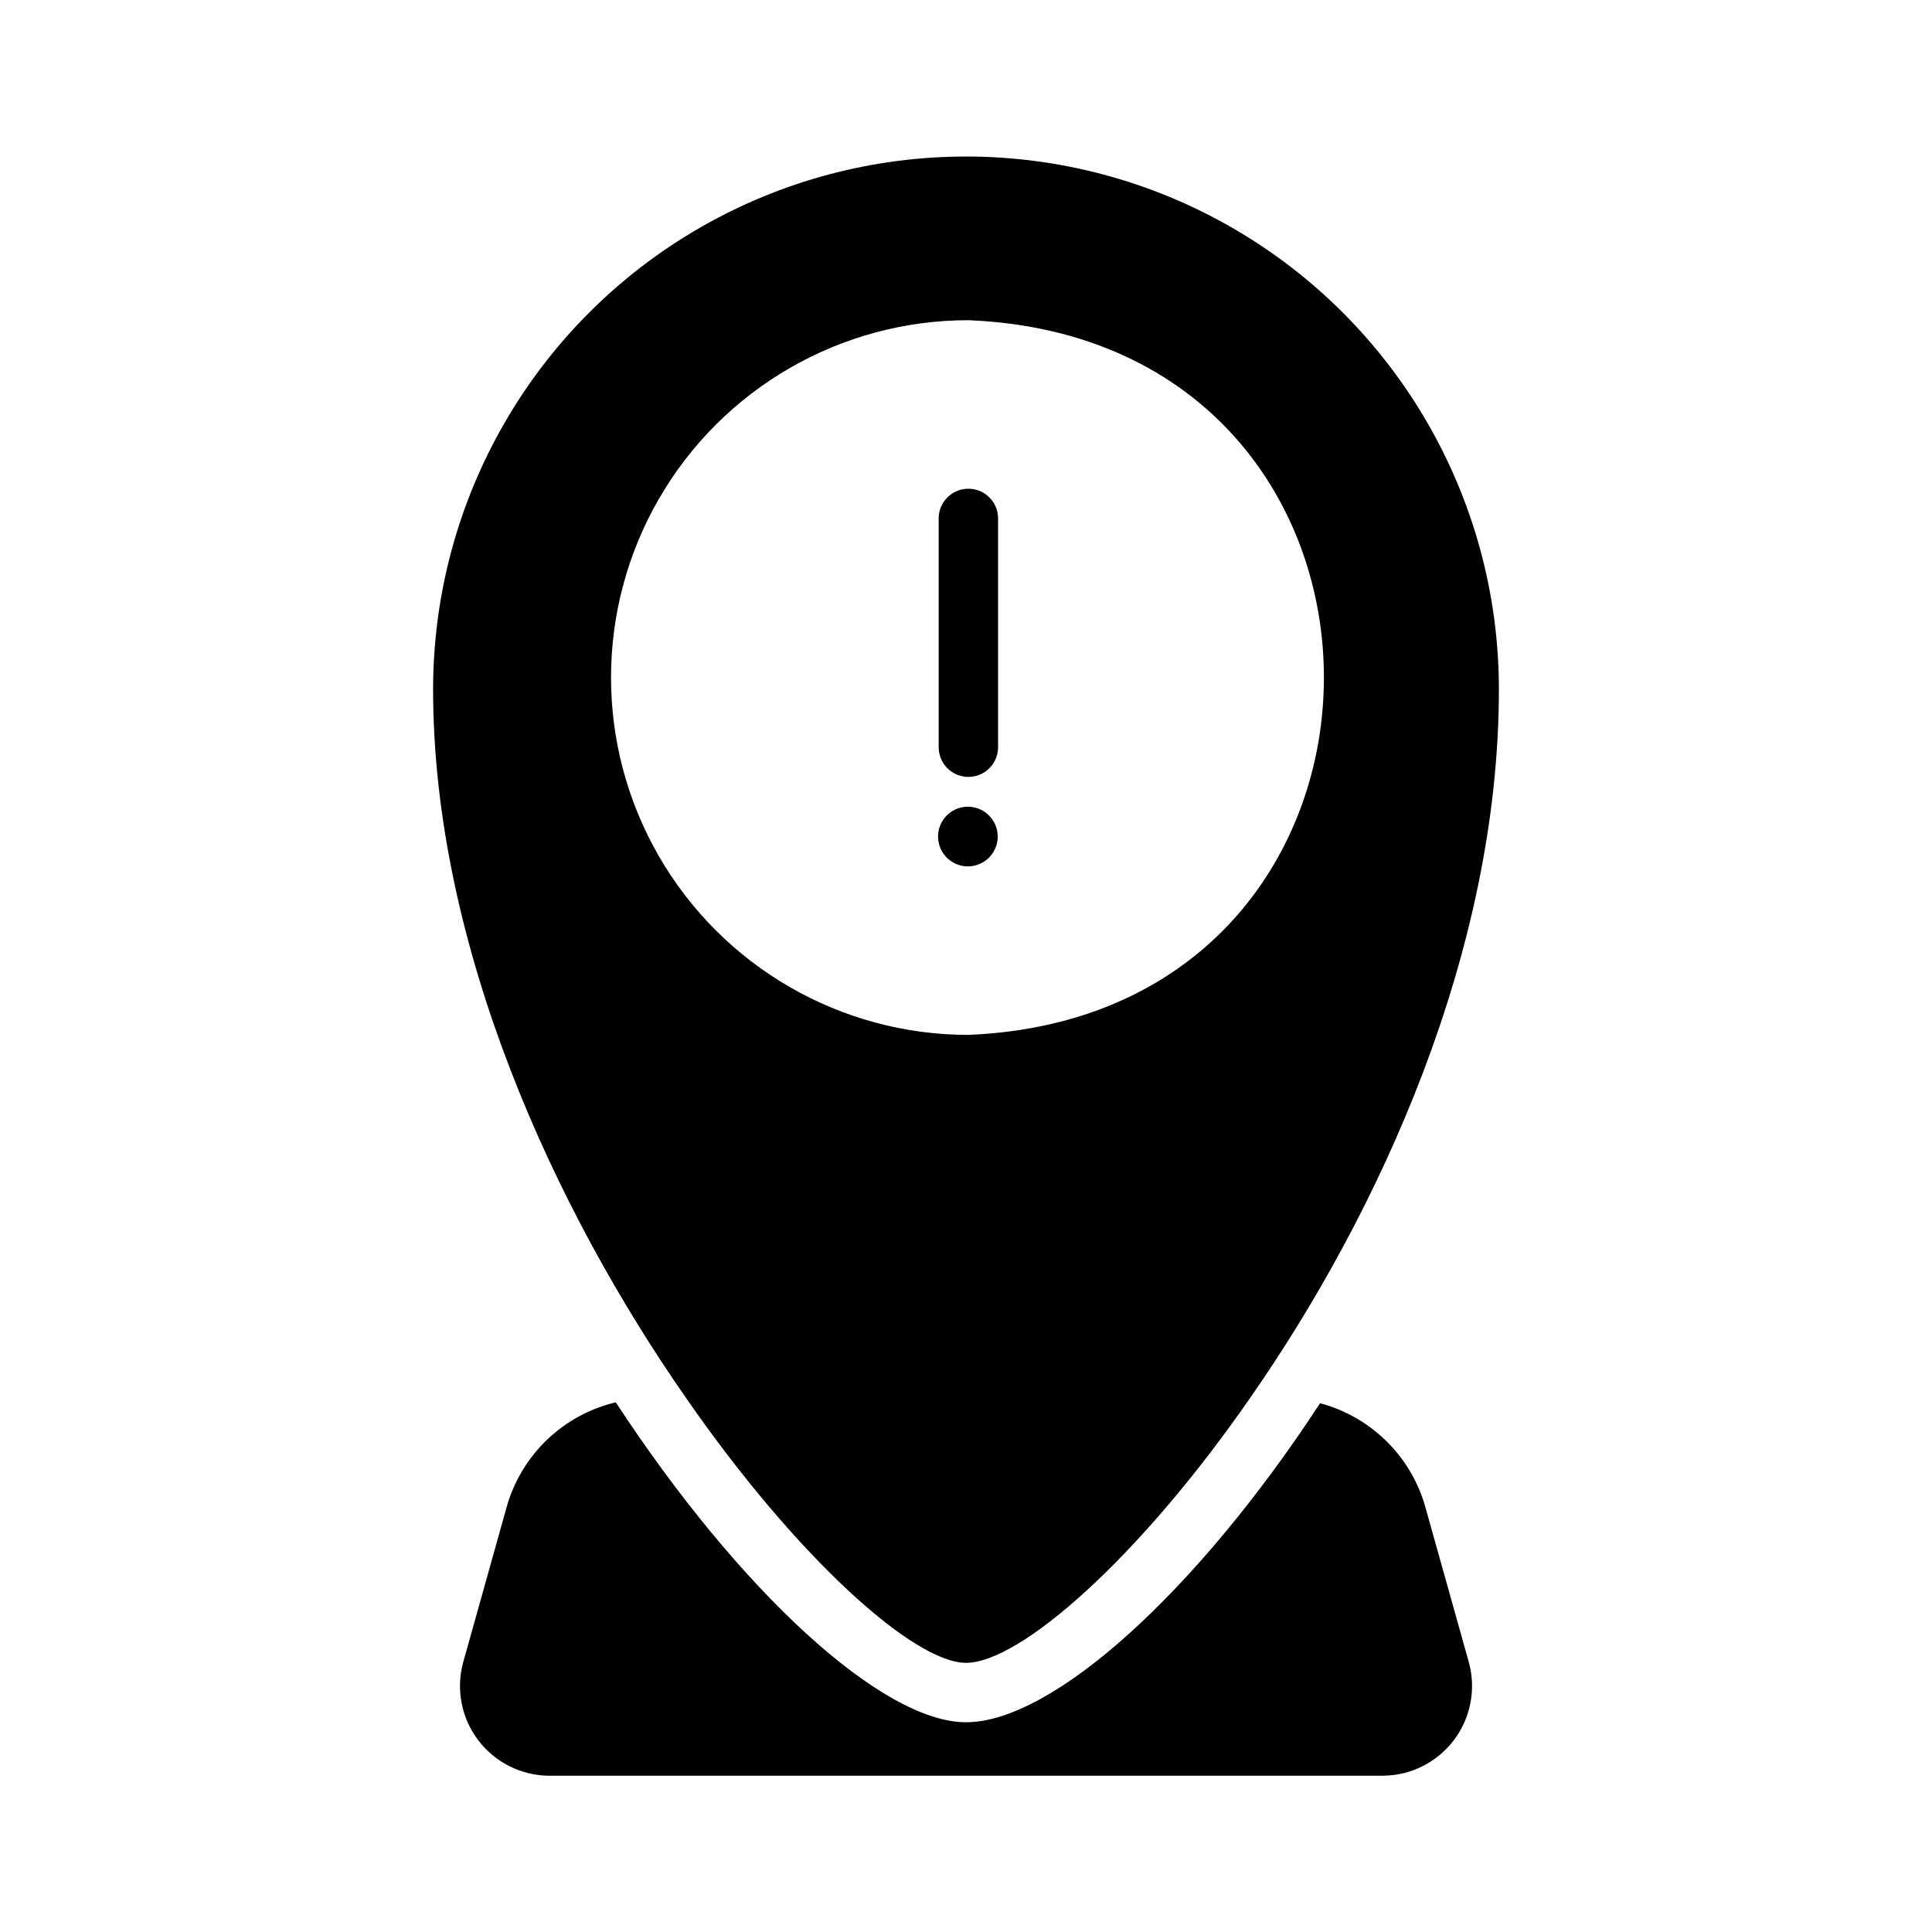
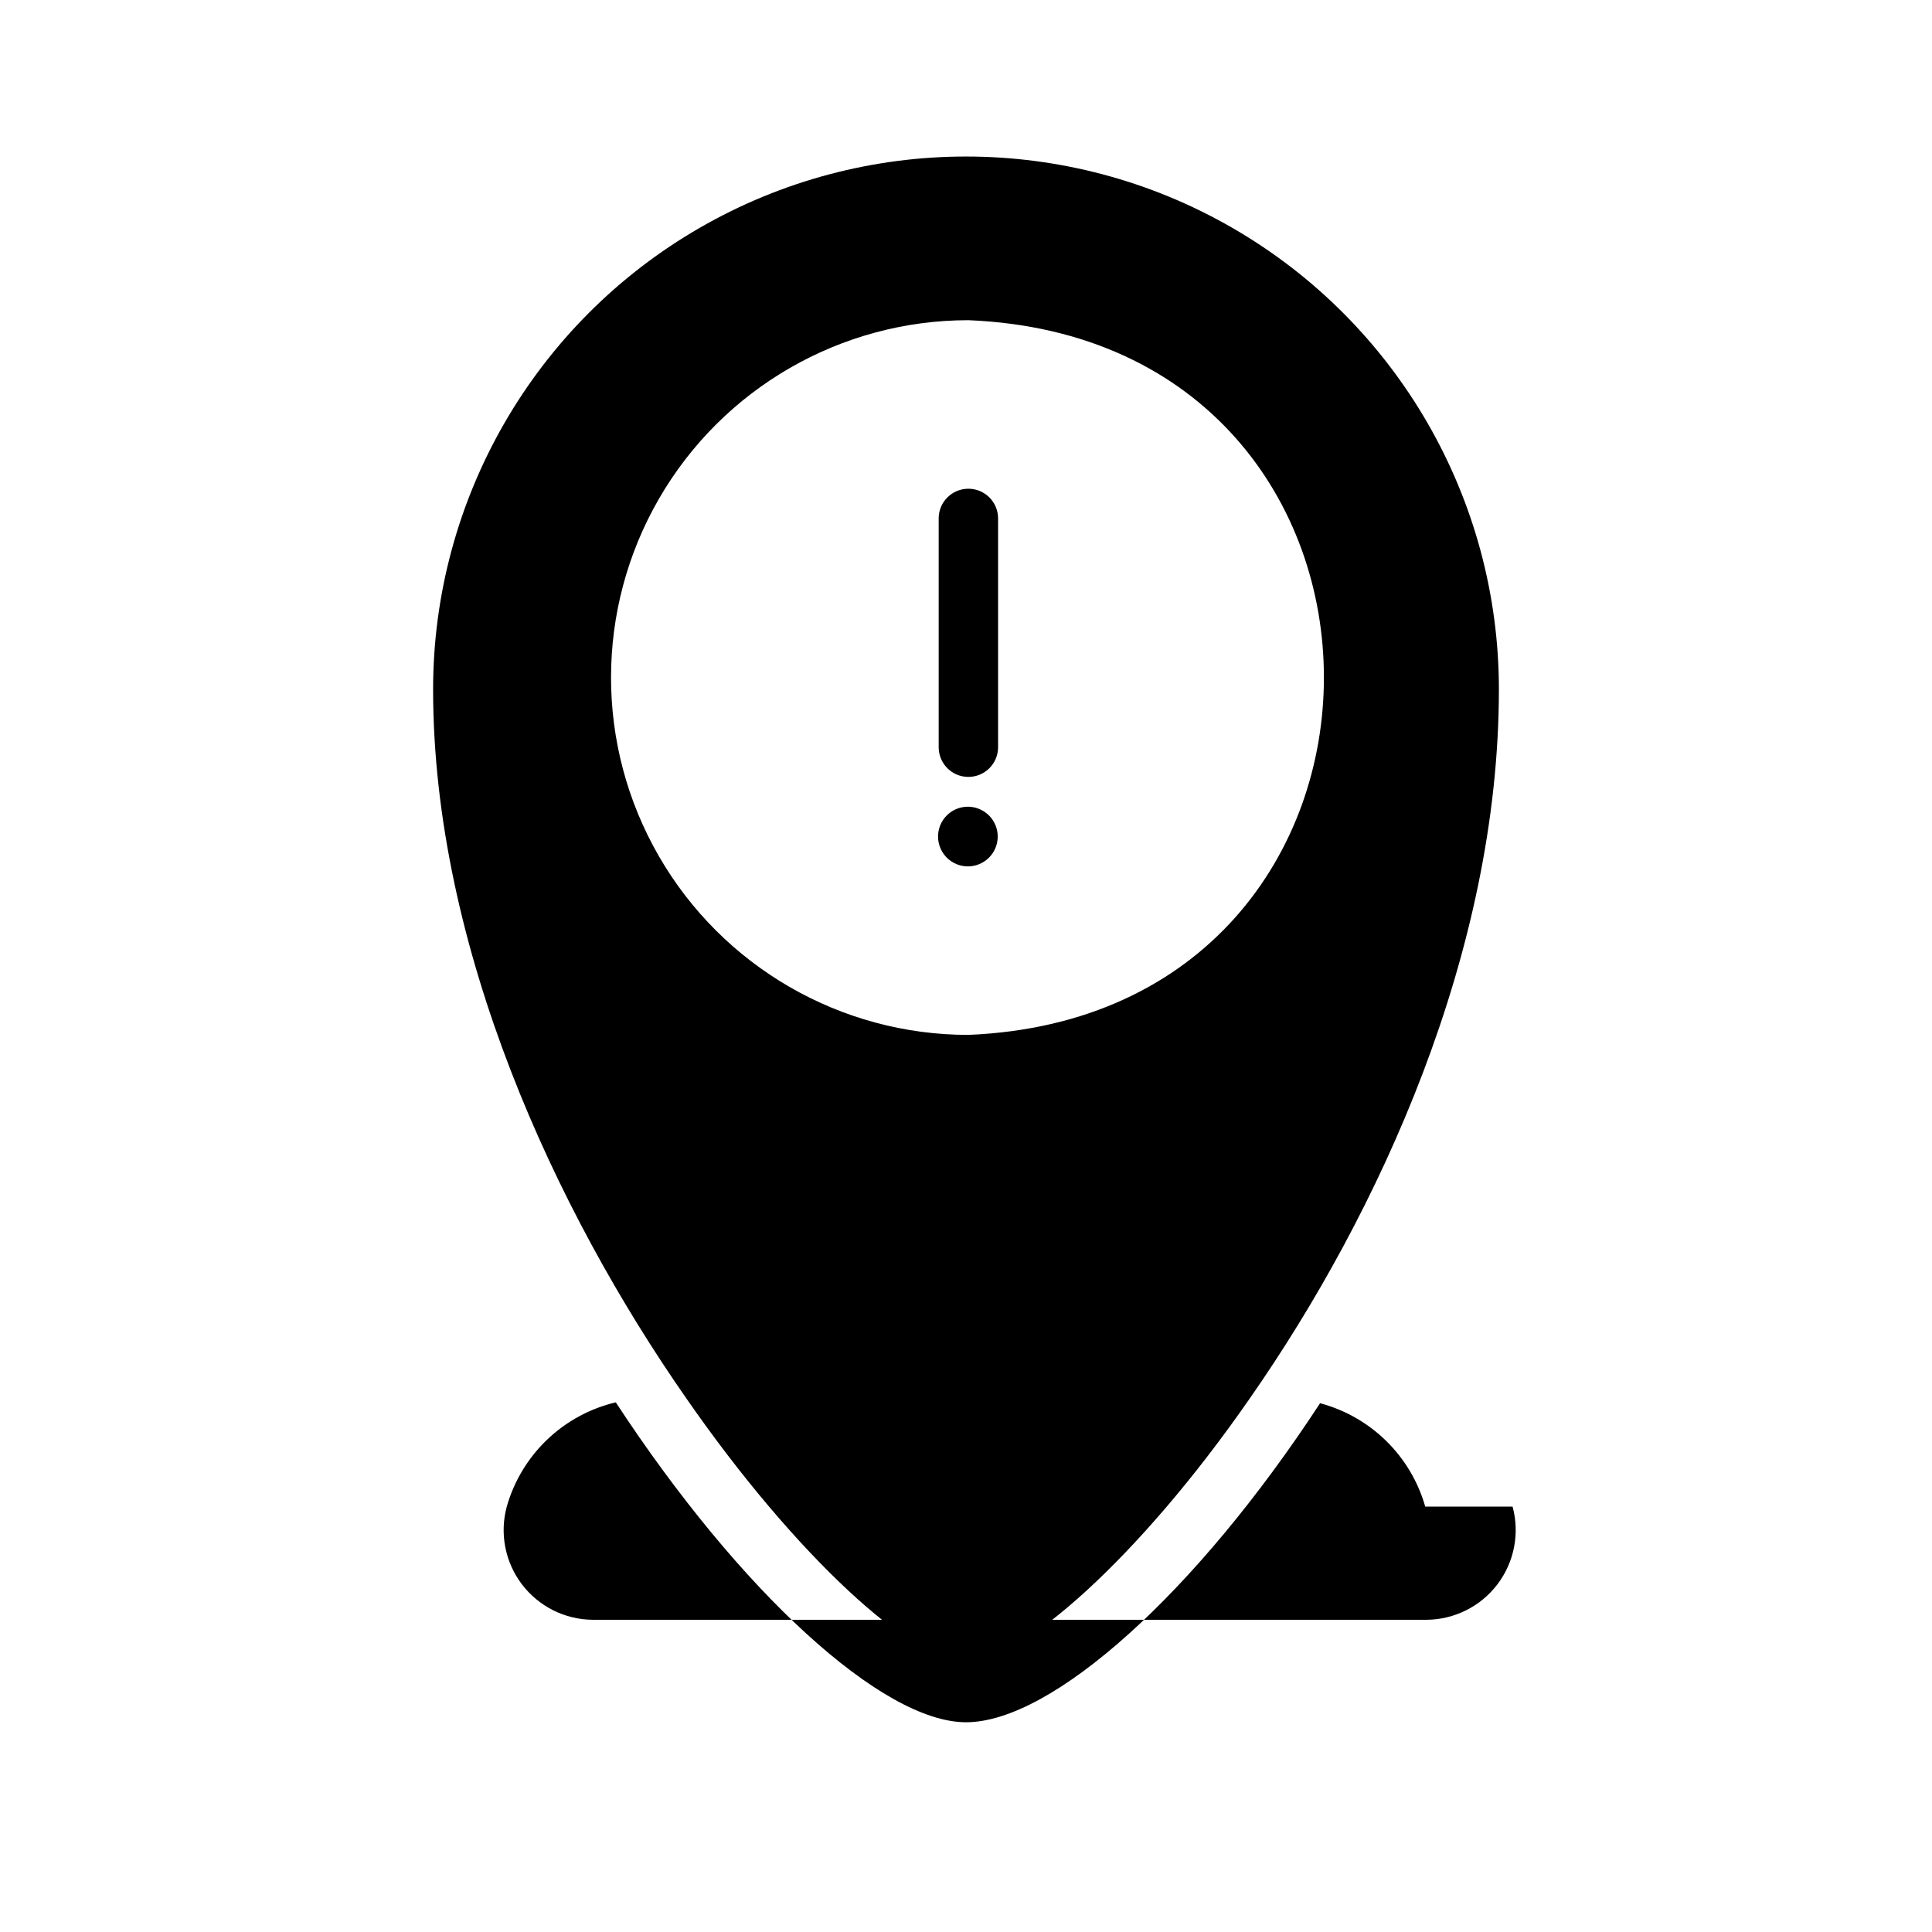
<svg xmlns="http://www.w3.org/2000/svg" fill="#000000" width="800px" height="800px" version="1.1" viewBox="144 144 512 512">
-   <path d="m392.76 342.13v-60.852 0.004c0.059-4.305 3.566-7.762 7.871-7.762 4.305 0 7.812 3.457 7.871 7.762v60.852-0.004c-0.062 4.305-3.57 7.758-7.871 7.758-4.305 0-7.809-3.453-7.871-7.758zm4.879 30.938c3.453 1.34 7.371 0.102 9.43-2.977s1.707-7.172-0.852-9.855c-1.656-1.734-4.012-2.625-6.402-2.422-2.391 0.207-4.559 1.488-5.894 3.484-1.332 1.996-1.688 4.488-0.965 6.777s2.445 4.125 4.684 4.992zm-71.793 141.46c-34.637-49.672-67.07-119.42-67.07-187.83v0.004c0-50.457 26.918-97.078 70.613-122.3 43.695-25.227 97.527-25.227 141.22 0 43.695 25.227 70.613 71.848 70.613 122.3 0 69.668-31.723 138.7-65.969 187.83-29.52 42.586-61.008 70.141-75.258 70.141-13.773-0.004-44.789-27.793-74.152-70.145zm74.785-96.273c125.61-5.16 125.64-184.27 0-189.4-33.832 0-65.098 18.051-82.016 47.352-16.914 29.301-16.914 65.398 0 94.699 16.918 29.301 48.18 47.352 82.016 47.352zm121.07 125.01c-3.82-13.398-14.402-23.805-27.867-27.395-32.906 50.301-71.004 84.547-93.836 84.547-22.199 0-59.906-34.559-92.812-84.781l0.004-0.004c-6.84 1.621-13.121 5.035-18.199 9.891-5.078 4.859-8.77 10.98-10.691 17.742l-11.57 41.328c-1.93 7.113-0.449 14.715 4.004 20.586 4.453 5.871 11.375 9.348 18.746 9.406h221.05c7.367-0.062 14.289-3.535 18.742-9.406 4.457-5.871 5.934-13.473 4.008-20.586z" />
+   <path d="m392.76 342.13v-60.852 0.004c0.059-4.305 3.566-7.762 7.871-7.762 4.305 0 7.812 3.457 7.871 7.762v60.852-0.004c-0.062 4.305-3.57 7.758-7.871 7.758-4.305 0-7.809-3.453-7.871-7.758zm4.879 30.938c3.453 1.34 7.371 0.102 9.43-2.977s1.707-7.172-0.852-9.855c-1.656-1.734-4.012-2.625-6.402-2.422-2.391 0.207-4.559 1.488-5.894 3.484-1.332 1.996-1.688 4.488-0.965 6.777s2.445 4.125 4.684 4.992zm-71.793 141.46c-34.637-49.672-67.07-119.42-67.07-187.83v0.004c0-50.457 26.918-97.078 70.613-122.3 43.695-25.227 97.527-25.227 141.22 0 43.695 25.227 70.613 71.848 70.613 122.3 0 69.668-31.723 138.7-65.969 187.83-29.52 42.586-61.008 70.141-75.258 70.141-13.773-0.004-44.789-27.793-74.152-70.145zm74.785-96.273c125.61-5.16 125.64-184.27 0-189.4-33.832 0-65.098 18.051-82.016 47.352-16.914 29.301-16.914 65.398 0 94.699 16.918 29.301 48.18 47.352 82.016 47.352zm121.07 125.01c-3.82-13.398-14.402-23.805-27.867-27.395-32.906 50.301-71.004 84.547-93.836 84.547-22.199 0-59.906-34.559-92.812-84.781l0.004-0.004c-6.84 1.621-13.121 5.035-18.199 9.891-5.078 4.859-8.77 10.98-10.691 17.742c-1.93 7.113-0.449 14.715 4.004 20.586 4.453 5.871 11.375 9.348 18.746 9.406h221.05c7.367-0.062 14.289-3.535 18.742-9.406 4.457-5.871 5.934-13.473 4.008-20.586z" />
</svg>